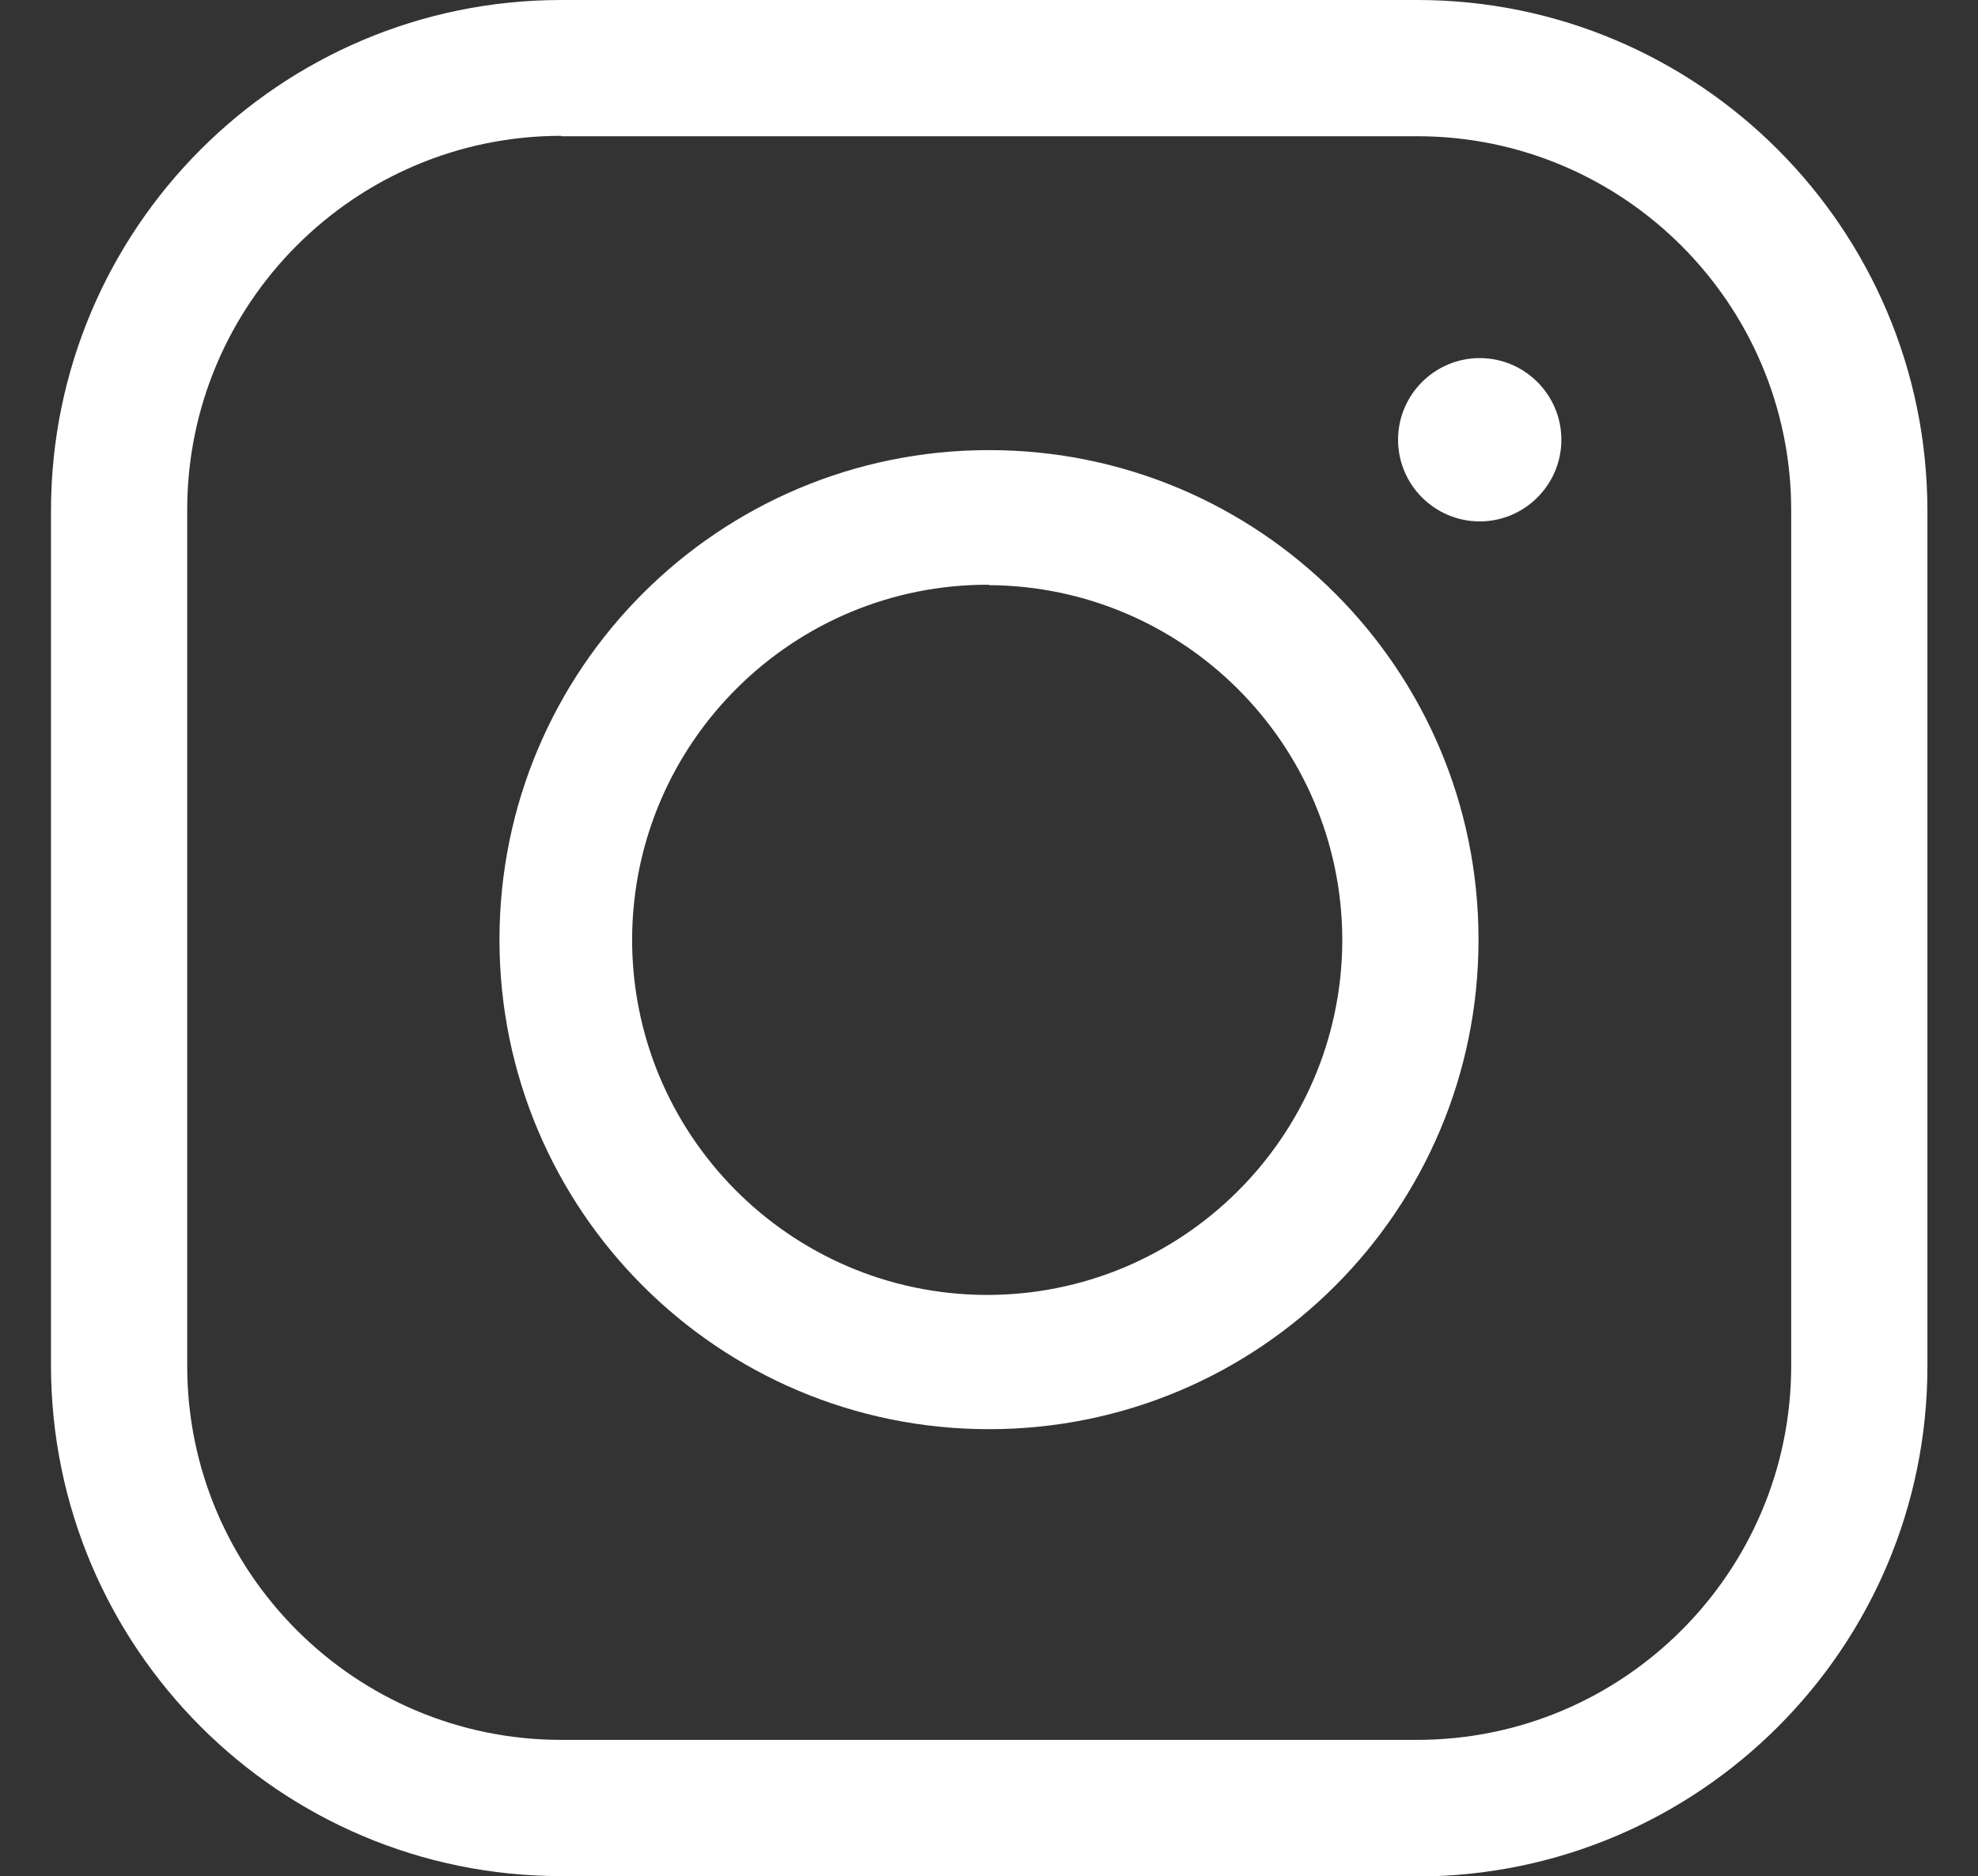
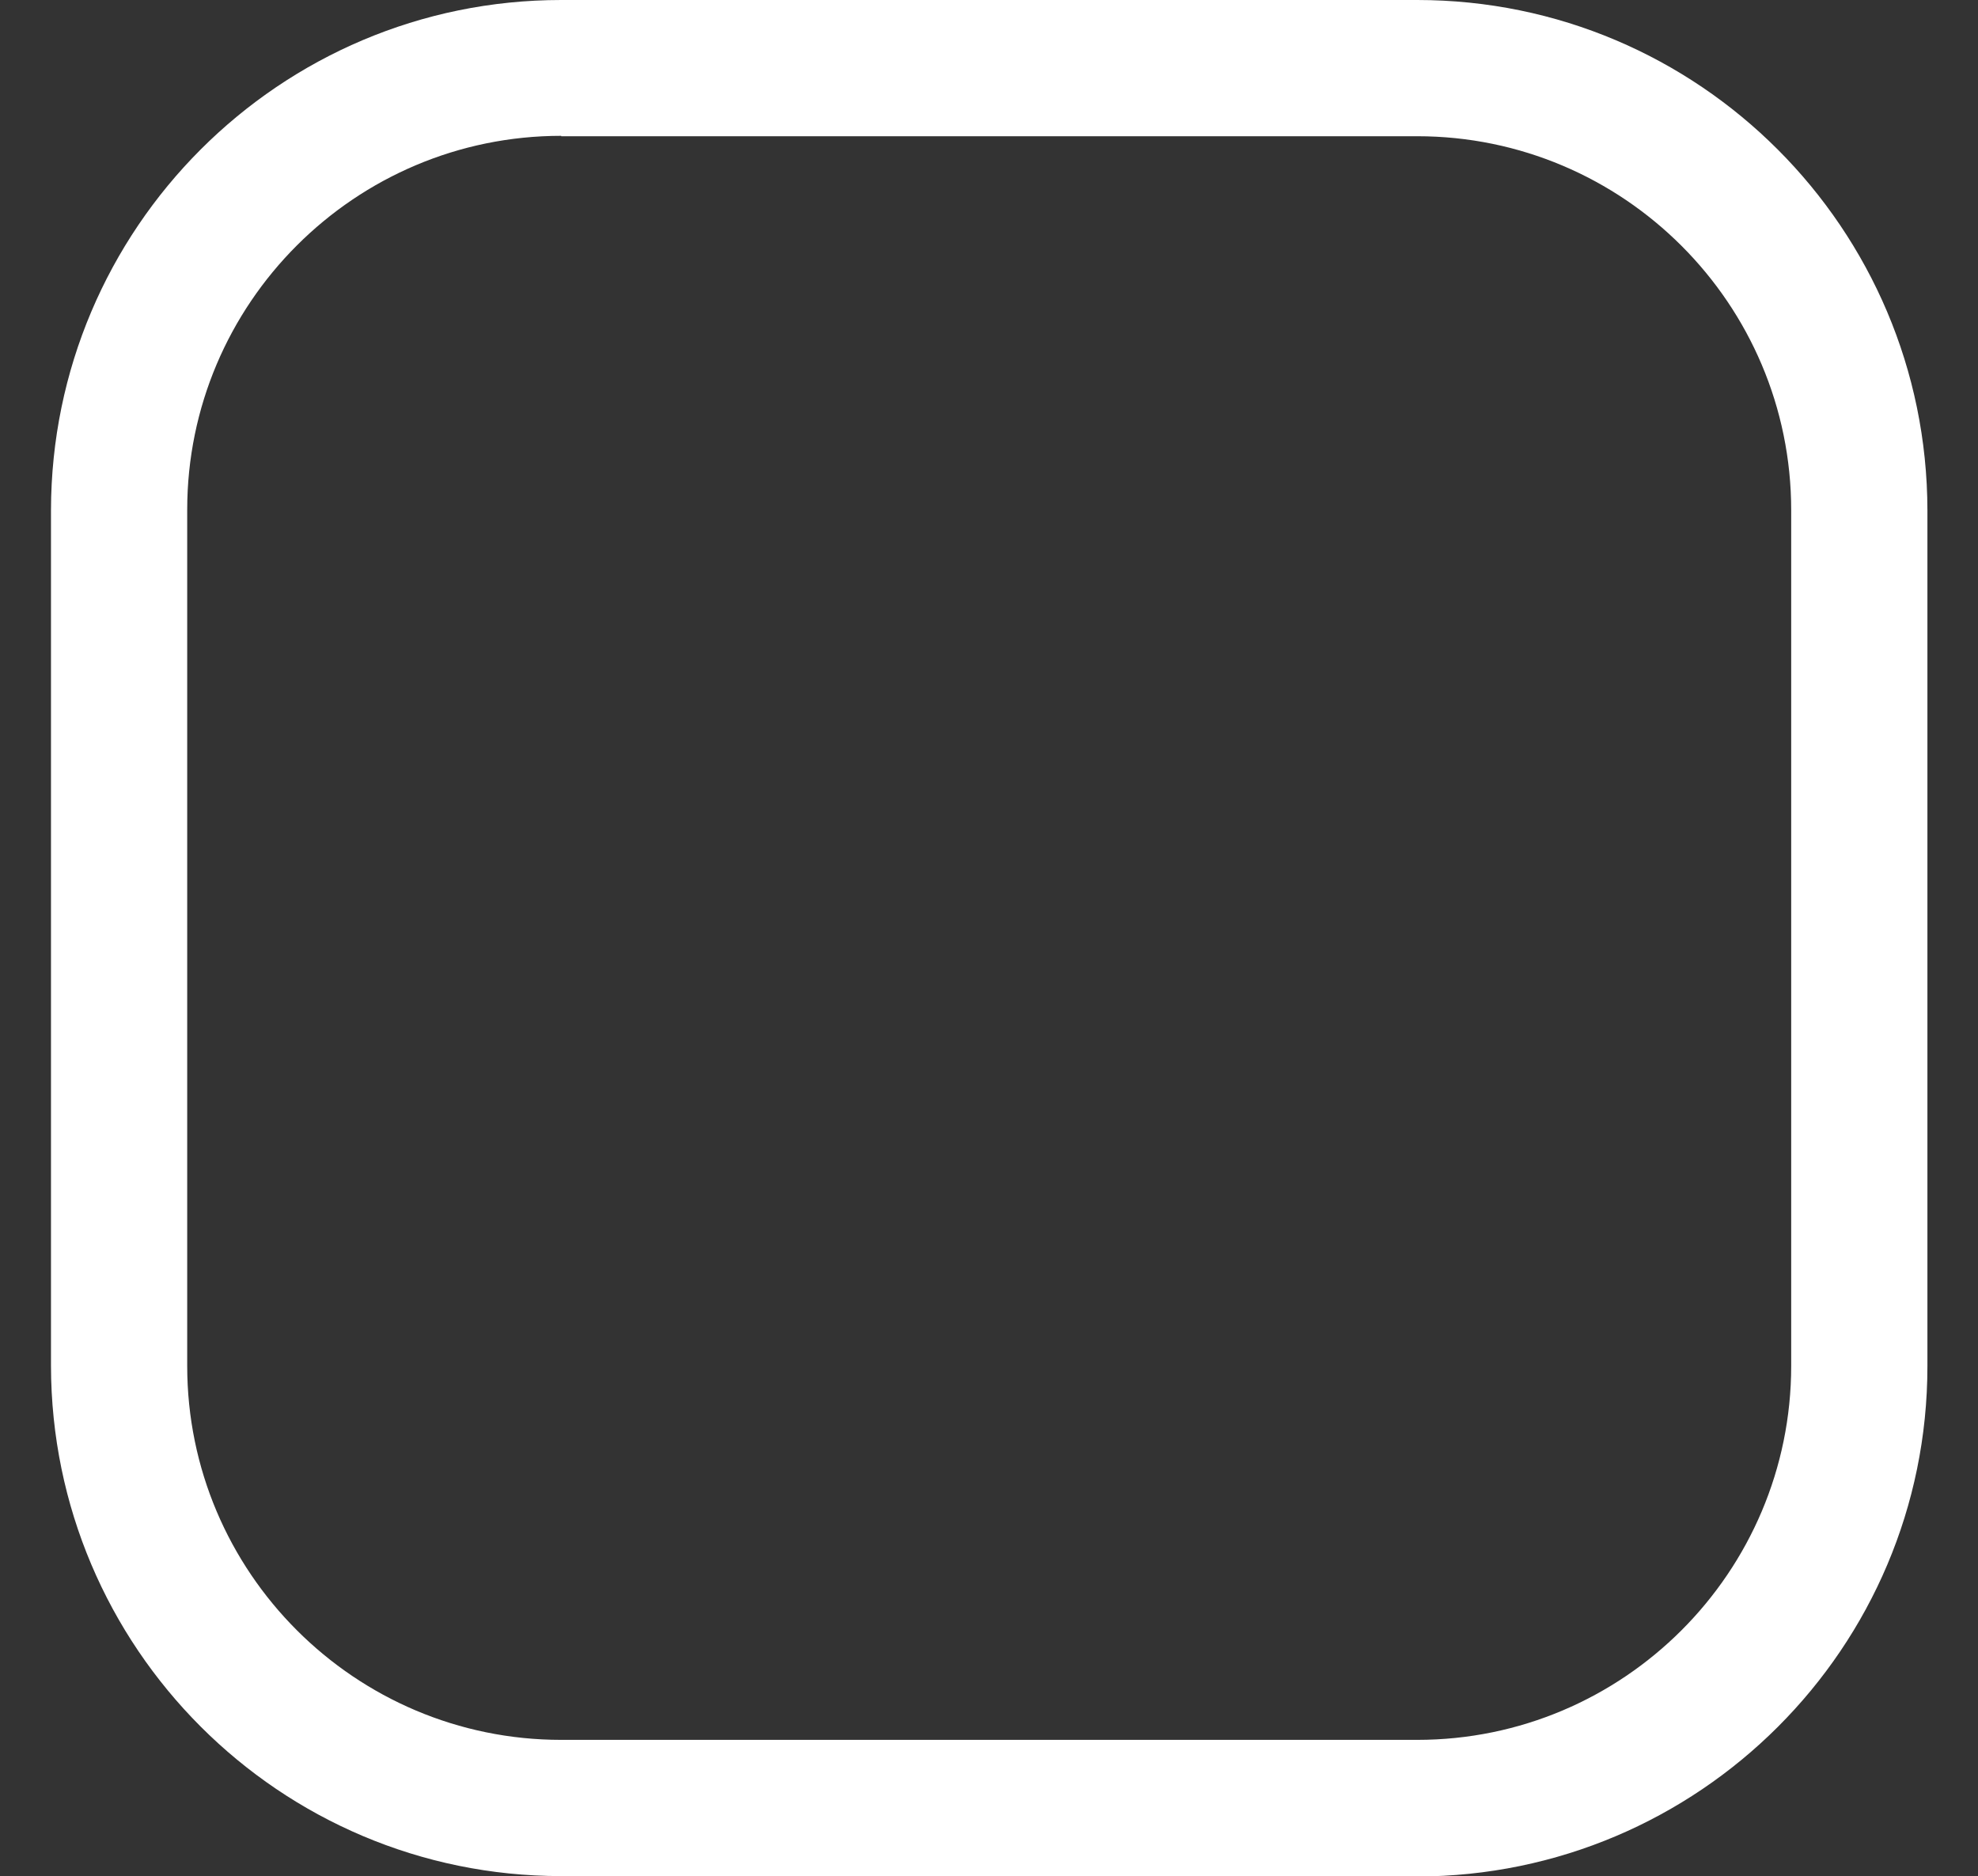
<svg xmlns="http://www.w3.org/2000/svg" id="IG" viewBox="0 0 49.66 47.1">
  <rect x="0" y="0" width="49.66" height="47.1" fill="#333333" stroke="none" />
  <defs>
    <style> .cls-1 { fill: #fff; stroke-width: 0px; } </style>
  </defs>
  <path class="cls-1" d="M35.58,47.1H14.09c-7.07,0-12.8-5.74-12.81-12.81V12.81C1.29,5.74,7.02,0,14.09,0h21.49c7.07,0,12.8,5.74,12.81,12.81v21.49c0,7.07-5.74,12.8-12.81,12.81ZM14.09,3.41c-5.18,0-9.39,4.21-9.39,9.39v21.49c0,5.18,4.21,9.39,9.39,9.39h21.49c5.18,0,9.39-4.21,9.39-9.39V12.81c0-5.18-4.21-9.39-9.39-9.39H14.09Z" />
-   <path class="cls-1" d="M24.83,35.88c-6.79,0-12.29-5.5-12.29-12.29s5.5-12.29,12.29-12.29,12.29,5.5,12.29,12.29h0c0,6.79-5.5,12.29-12.29,12.29ZM24.83,14.68c-4.92-.02-8.93,3.95-8.96,8.87-.02,4.92,3.95,8.93,8.87,8.96,4.92.02,8.93-3.95,8.96-8.87,0-.03,0-.05,0-.08-.03-4.89-3.99-8.84-8.87-8.87Z" />
-   <path class="cls-1" d="M37.15,13.09c1.13,0,2.05-.92,2.05-2.05s-.92-2.05-2.05-2.05-2.05.92-2.05,2.05.92,2.05,2.05,2.05Z" />
</svg>